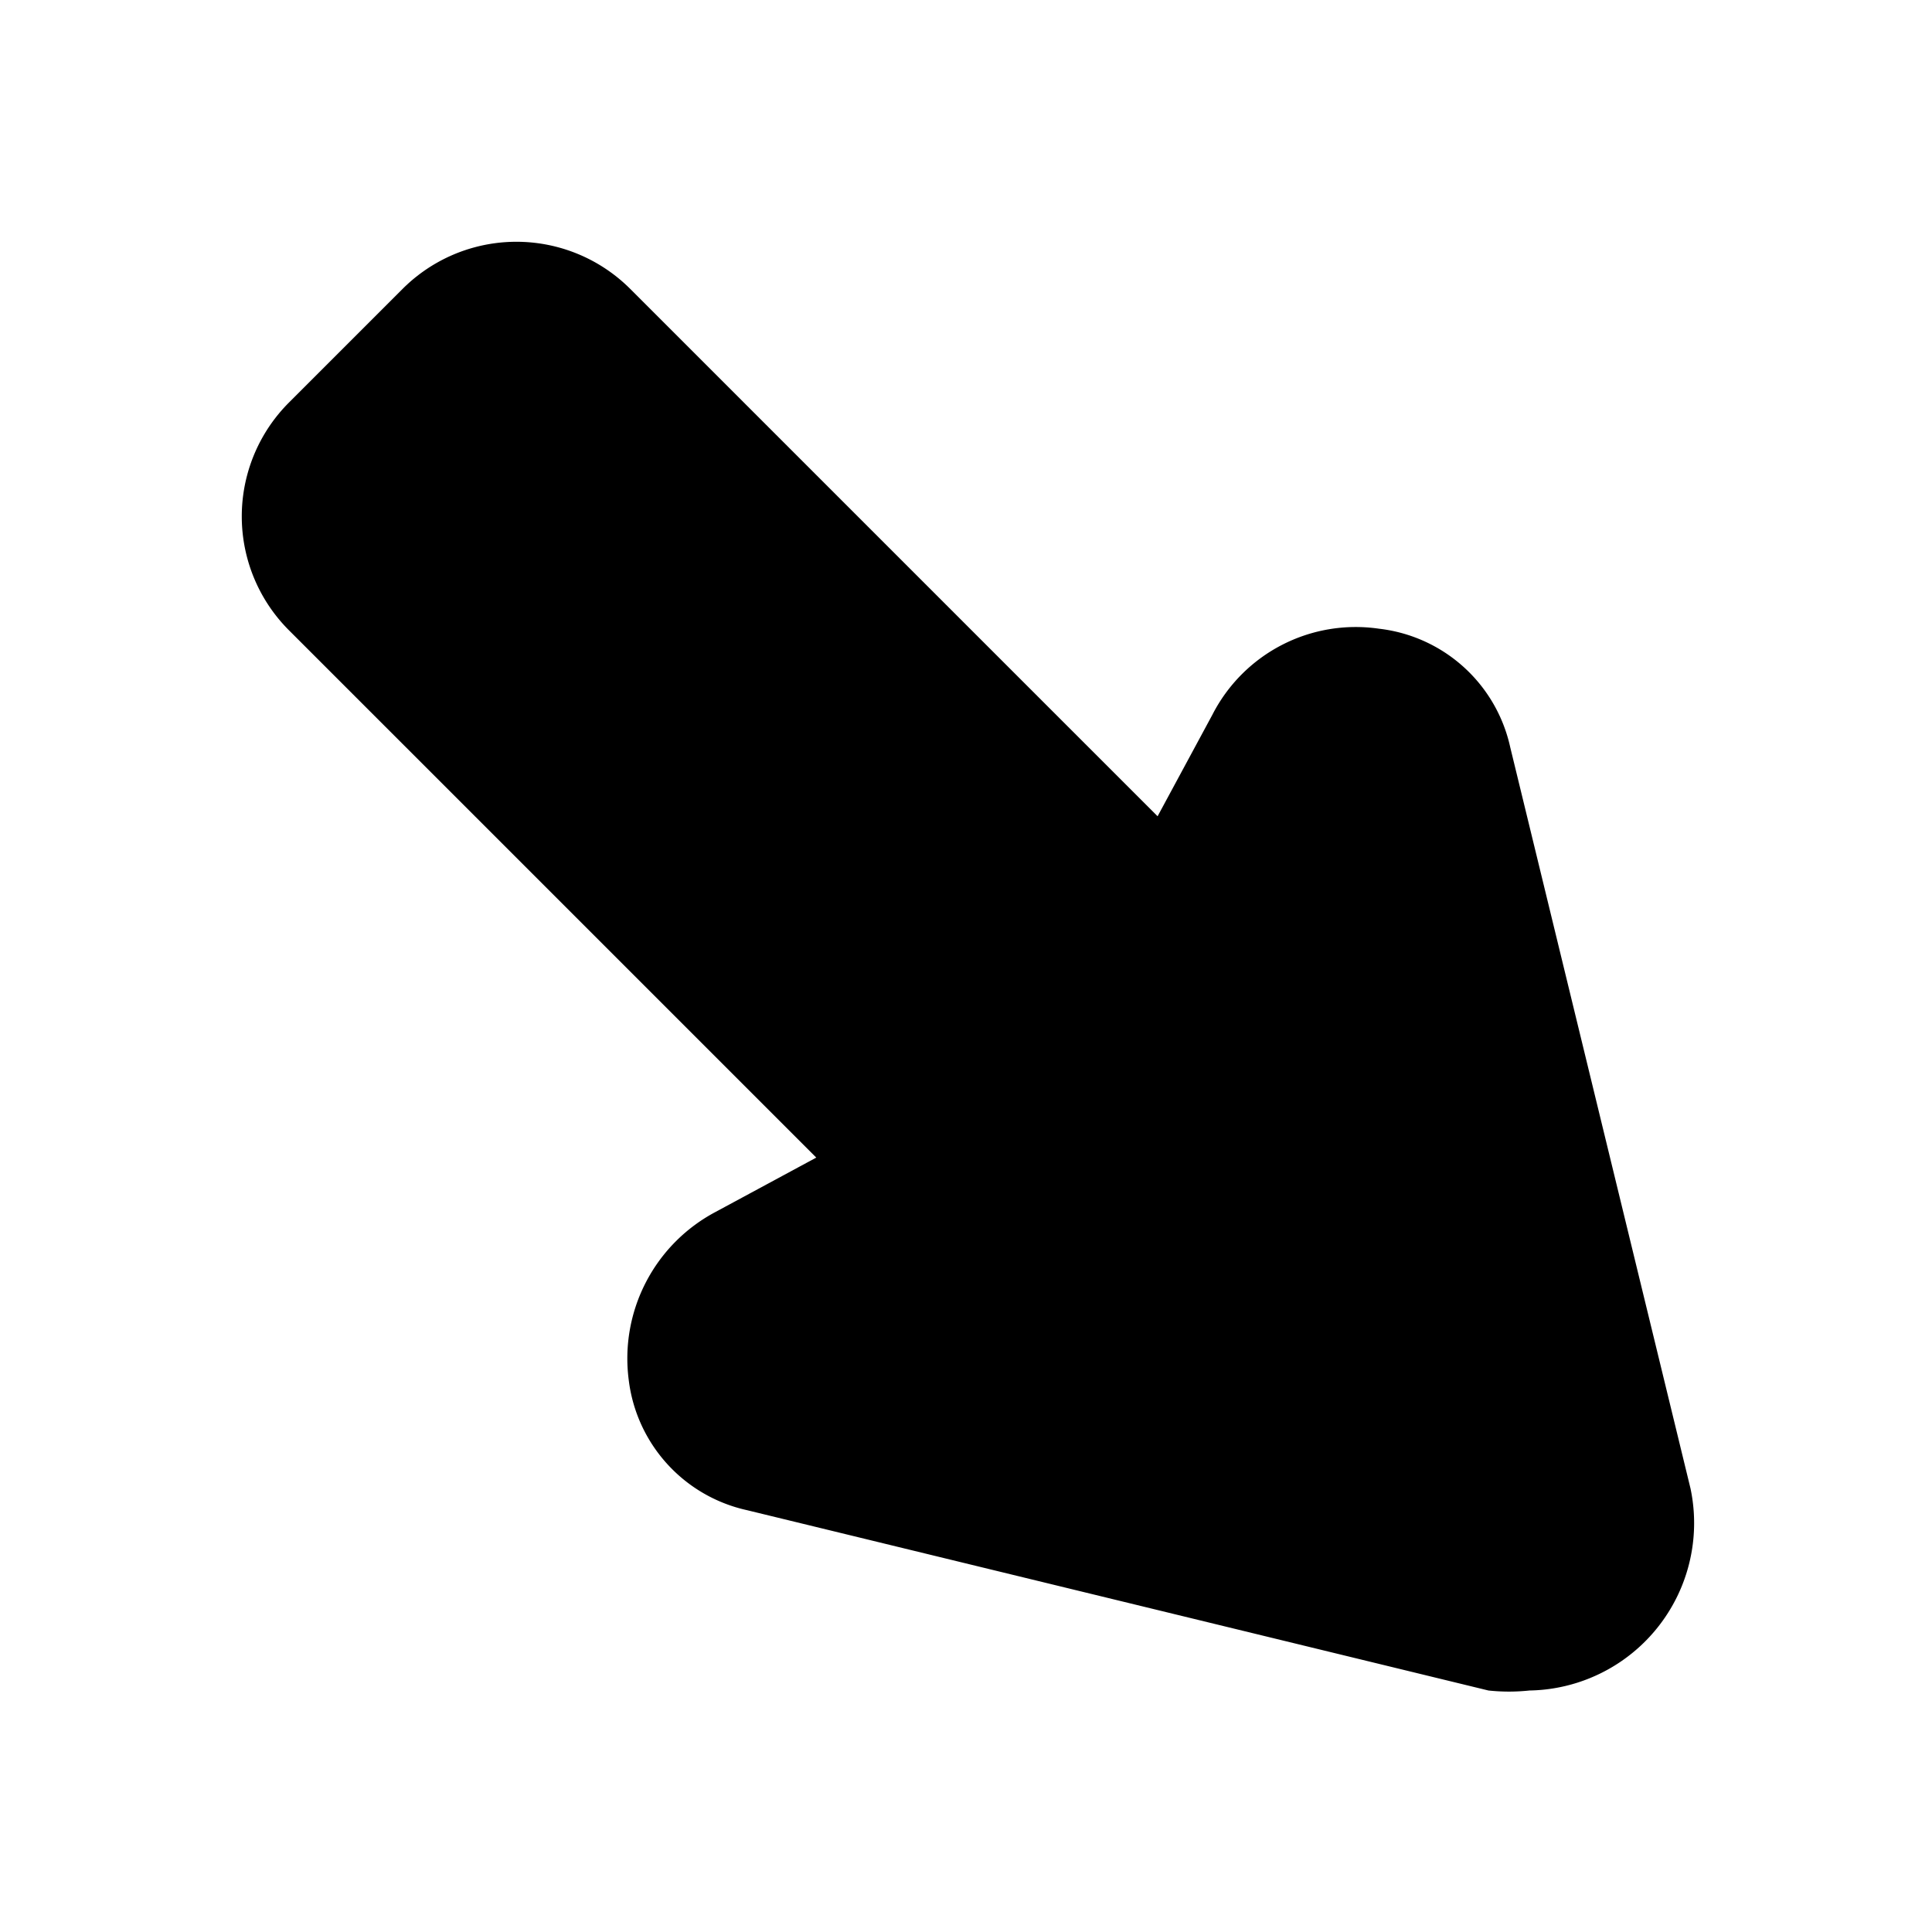
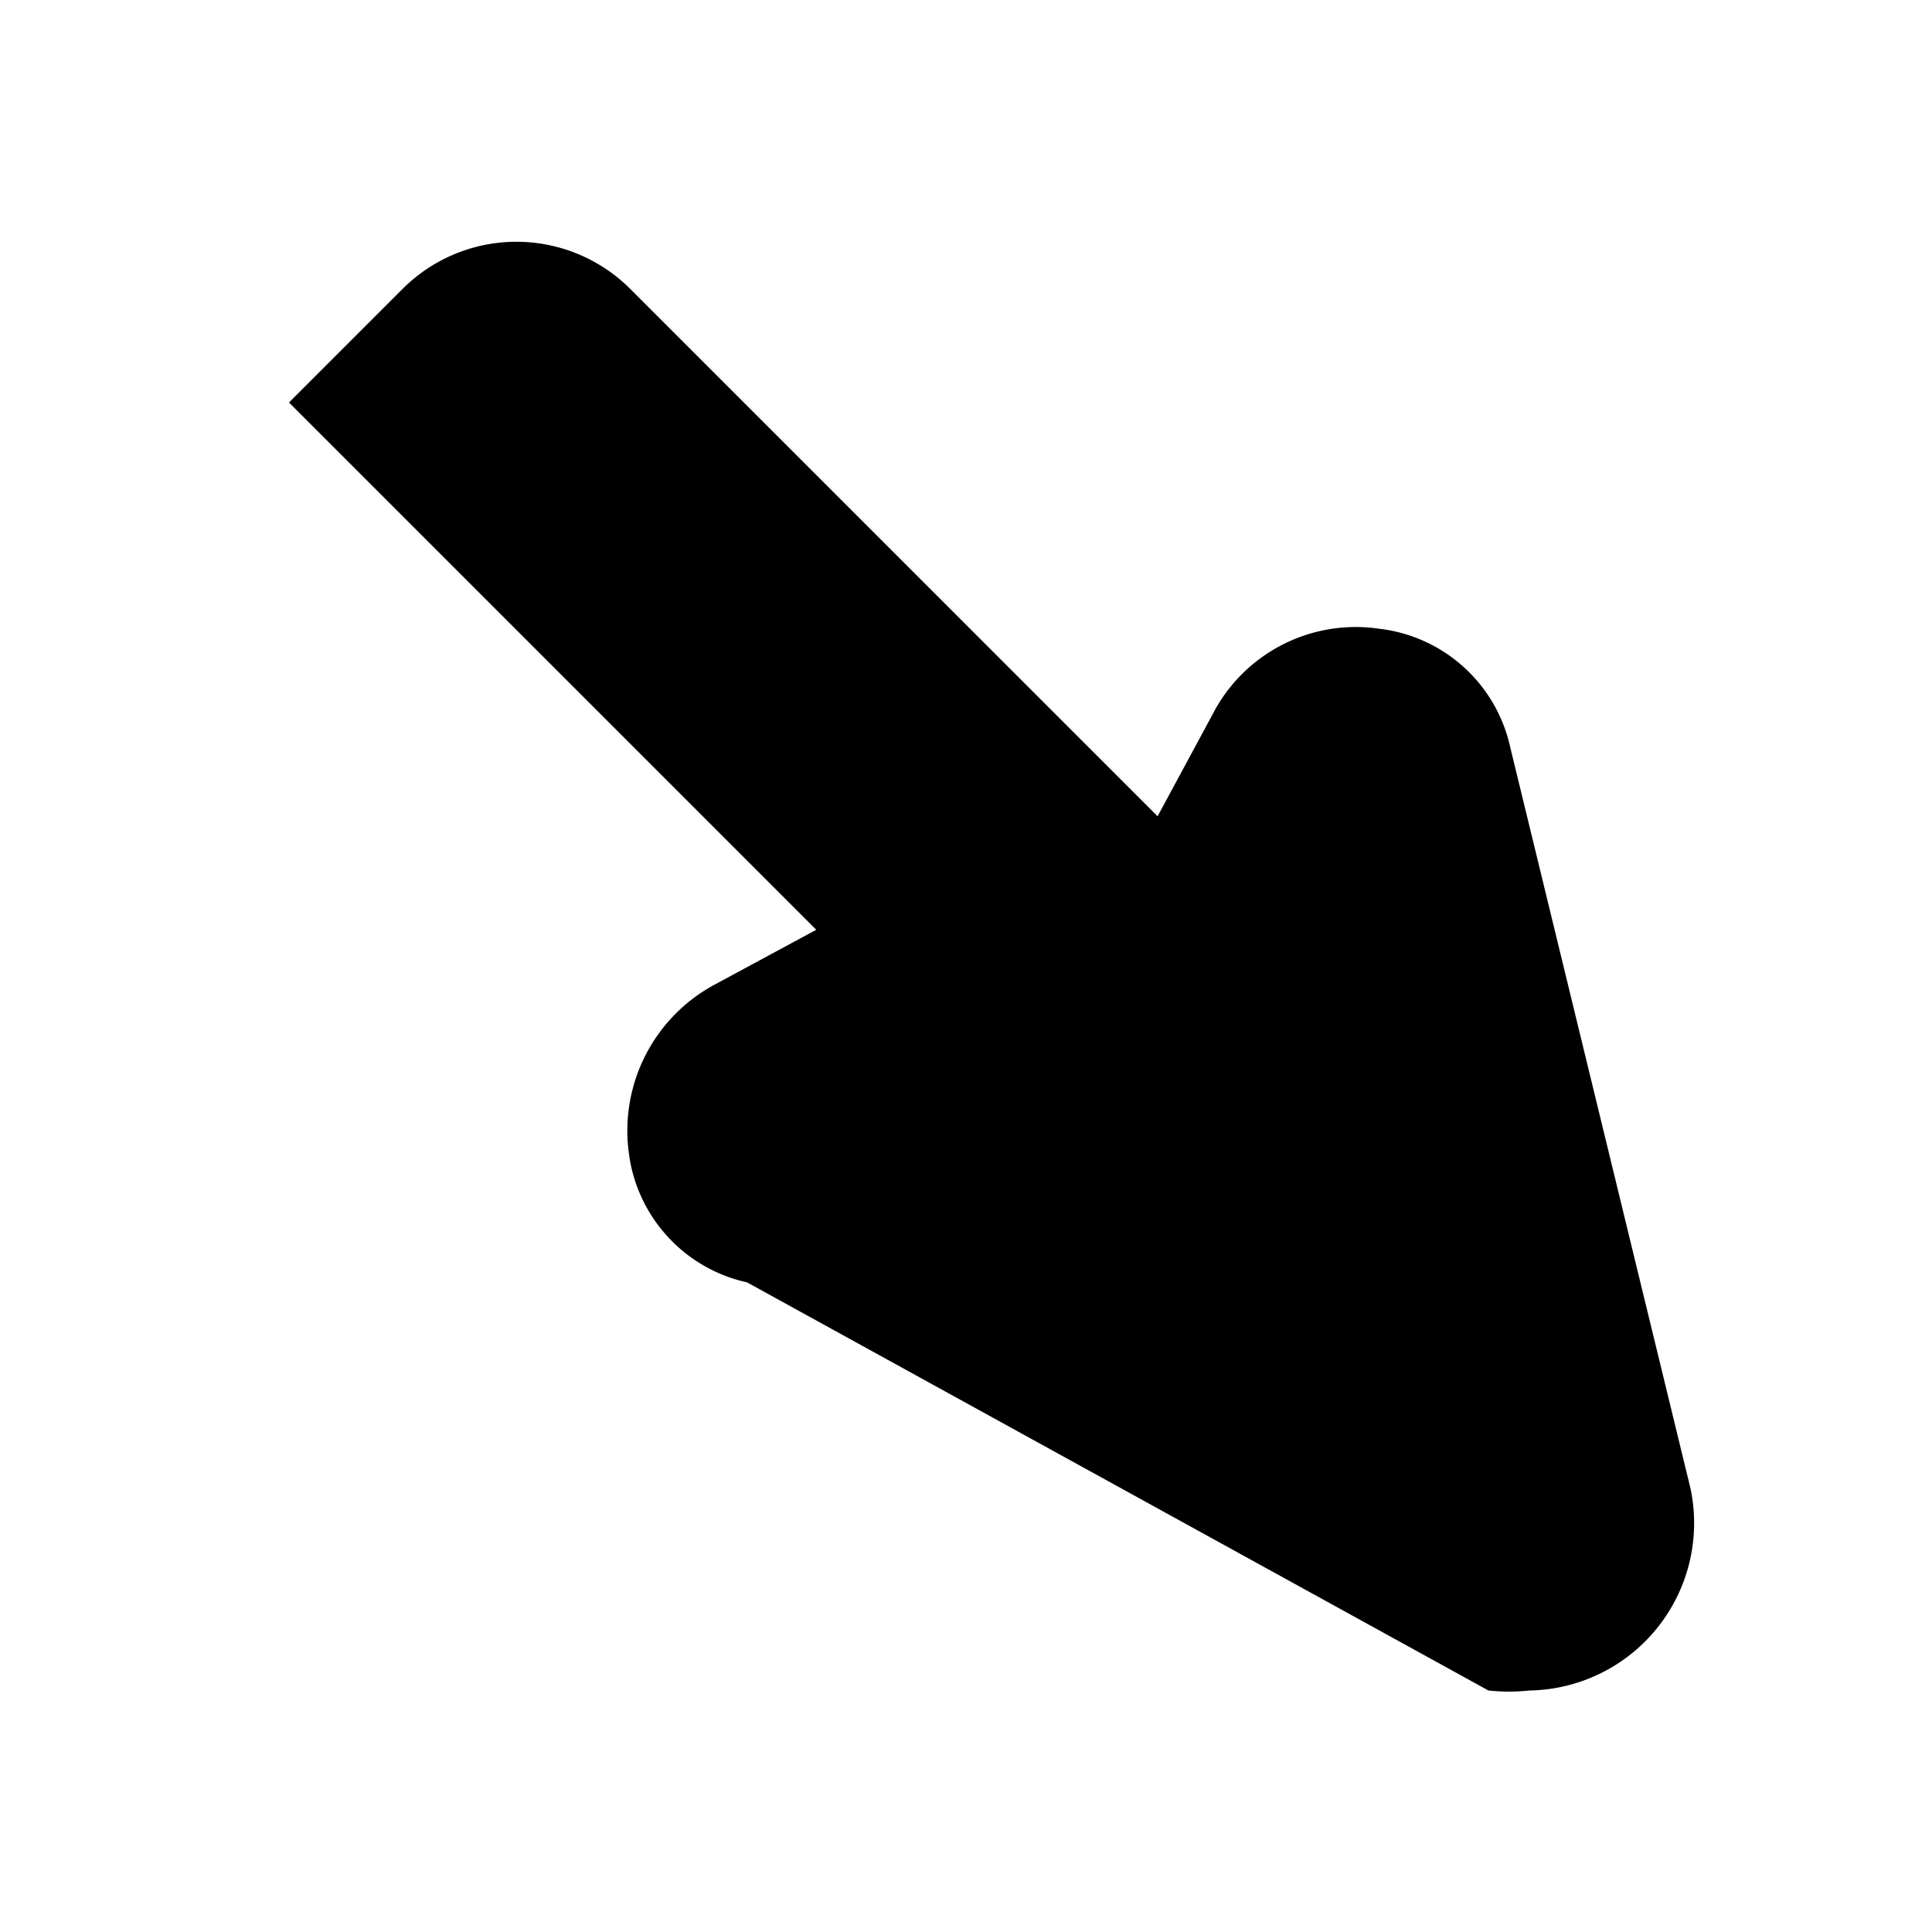
<svg xmlns="http://www.w3.org/2000/svg" fill="#000000" width="800px" height="800px" viewBox="0 0 24 24" id="cursor-down-right-2" data-name="Flat Color" class="icon flat-color">
-   <path id="primary" d="M21,18.49,18.76,9.28a1.89,1.89,0,0,0-1.63-1.47,2,2,0,0,0-2.07,1.07l-.68,1.26L7.83,3.59A2,2,0,0,0,5,3.59L3.59,5a2,2,0,0,0,0,2.83l6.55,6.55-1.26.68a2.06,2.06,0,0,0-1.07,2.08,1.89,1.89,0,0,0,1.47,1.62L18.49,21A2.4,2.4,0,0,0,19,21a2.08,2.08,0,0,0,2-2.51Z" style="fill: rgb(0, 0, 0);" />
+   <path id="primary" d="M21,18.49,18.76,9.28a1.89,1.89,0,0,0-1.63-1.47,2,2,0,0,0-2.07,1.07l-.68,1.26L7.83,3.59A2,2,0,0,0,5,3.59L3.59,5l6.55,6.55-1.26.68a2.06,2.06,0,0,0-1.07,2.08,1.89,1.89,0,0,0,1.47,1.62L18.49,21A2.4,2.4,0,0,0,19,21a2.08,2.08,0,0,0,2-2.51Z" style="fill: rgb(0, 0, 0);" />
</svg>